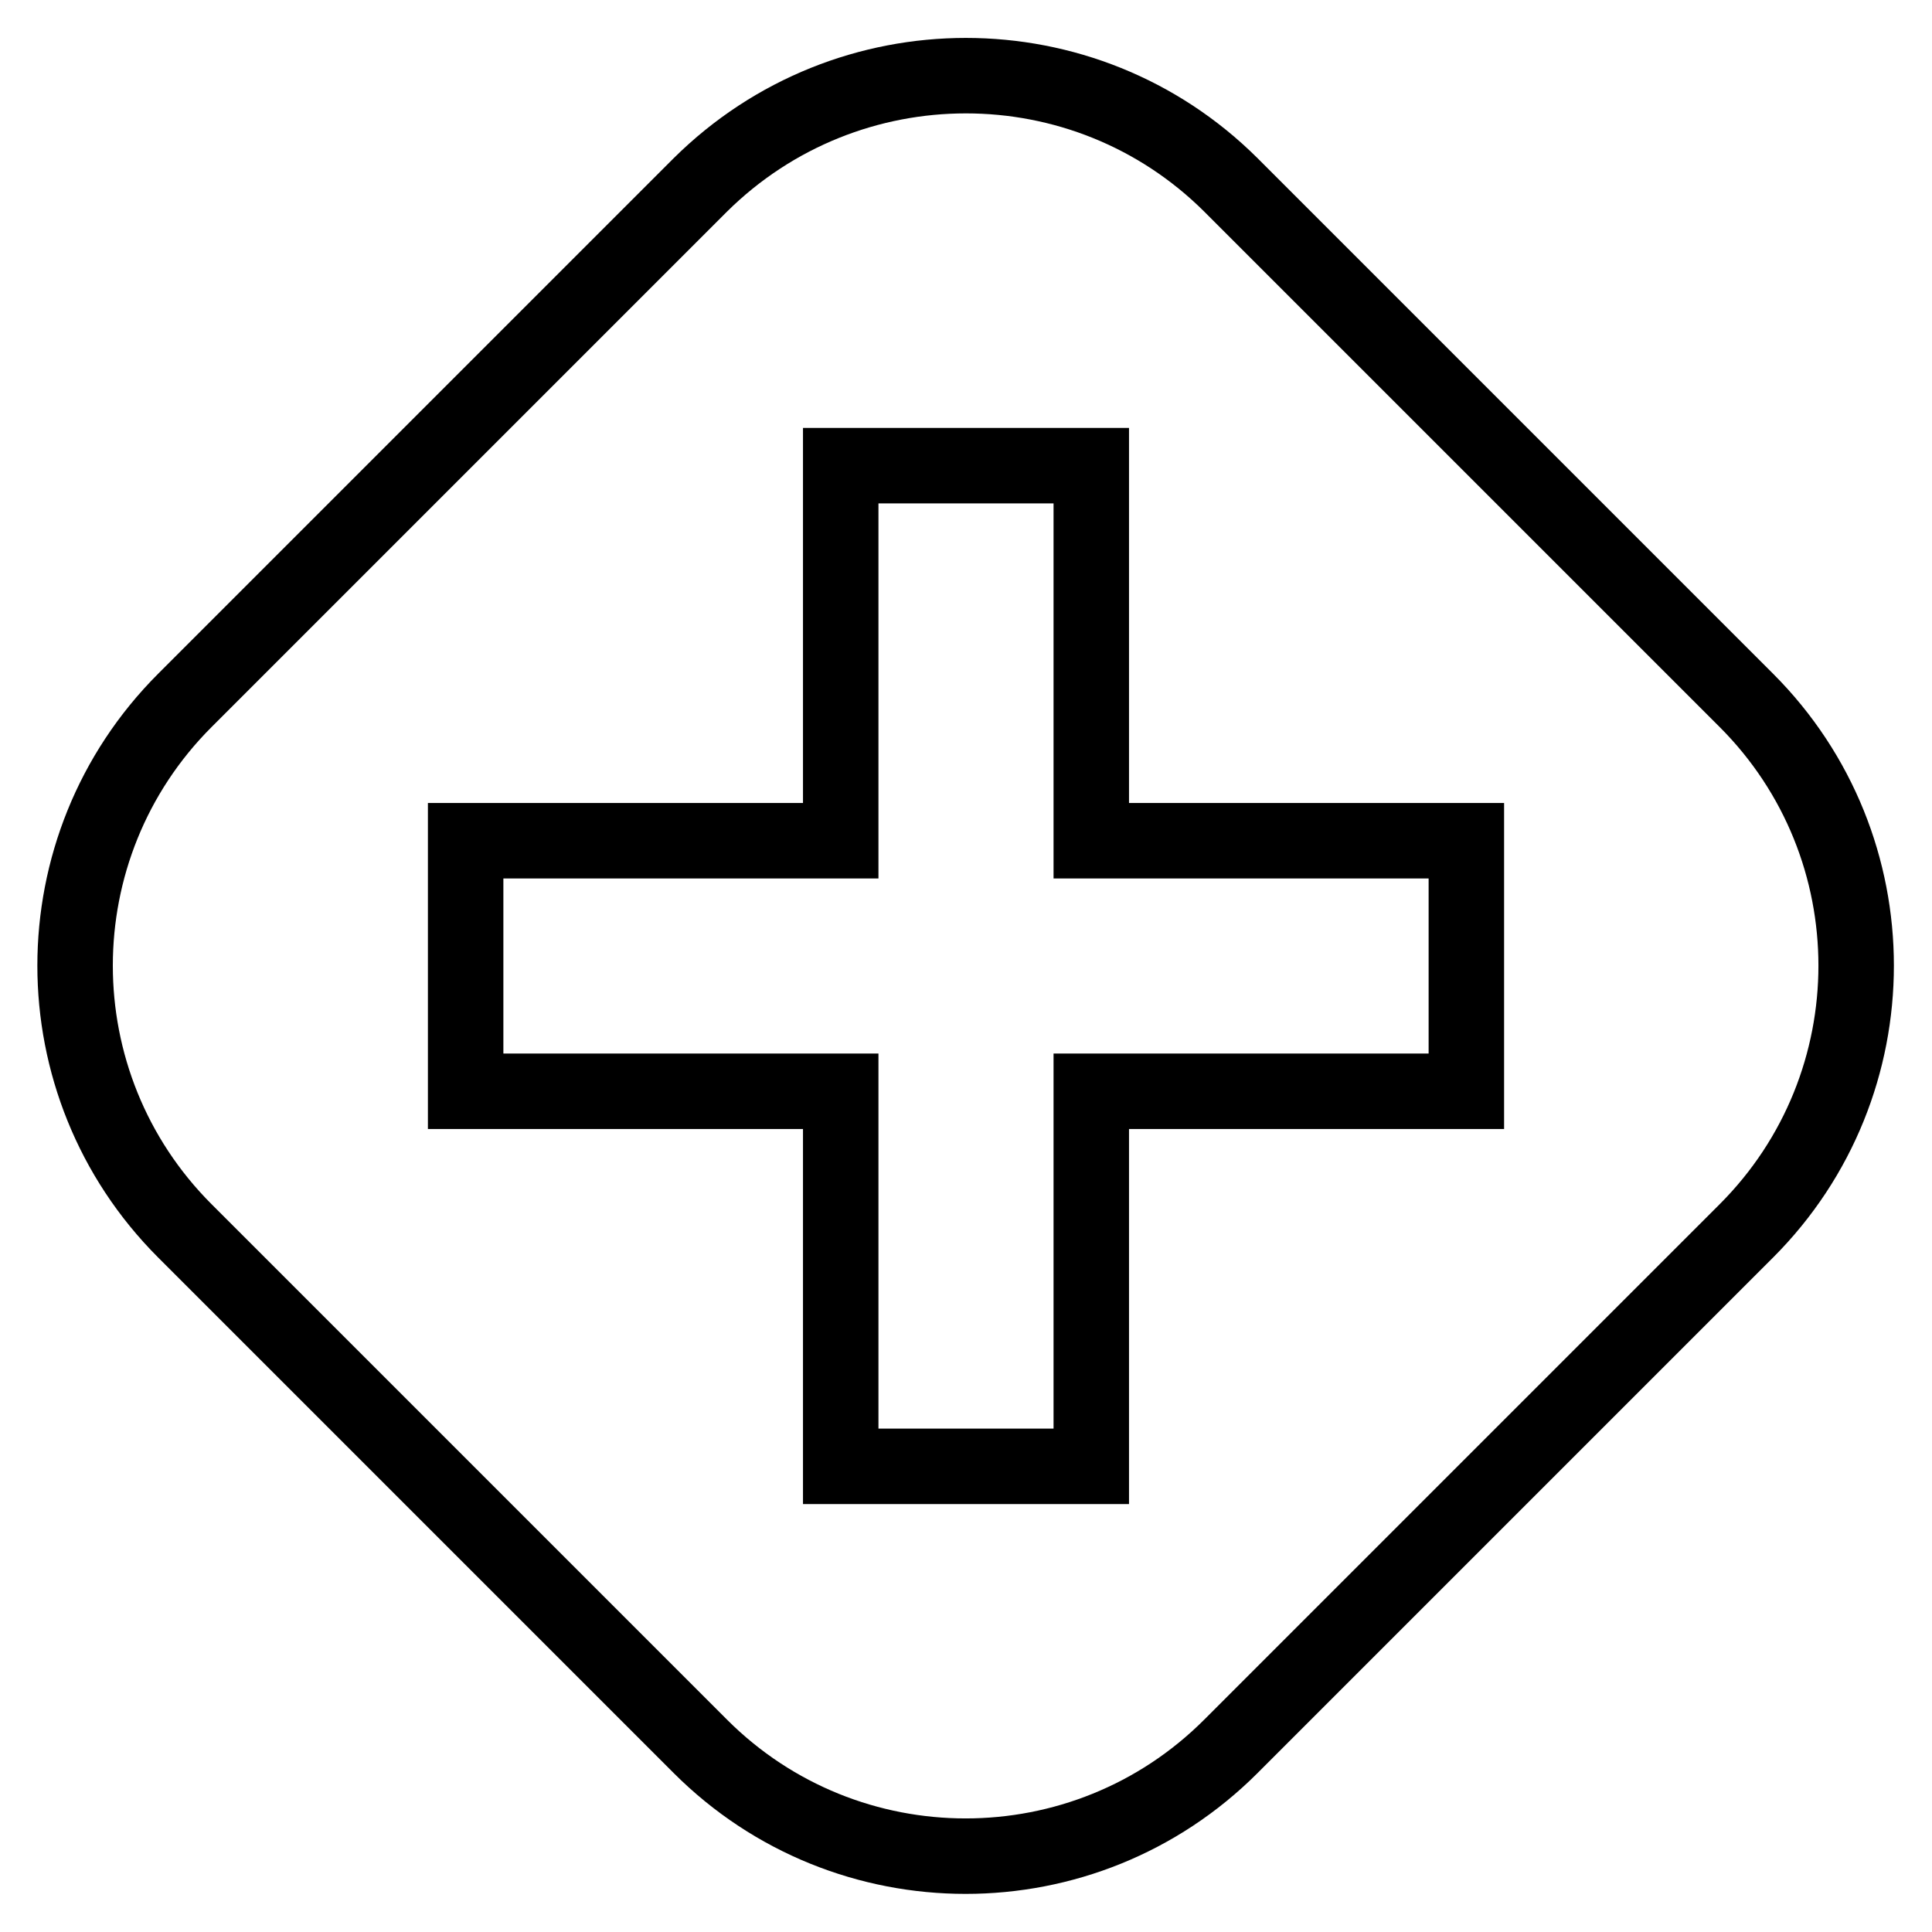
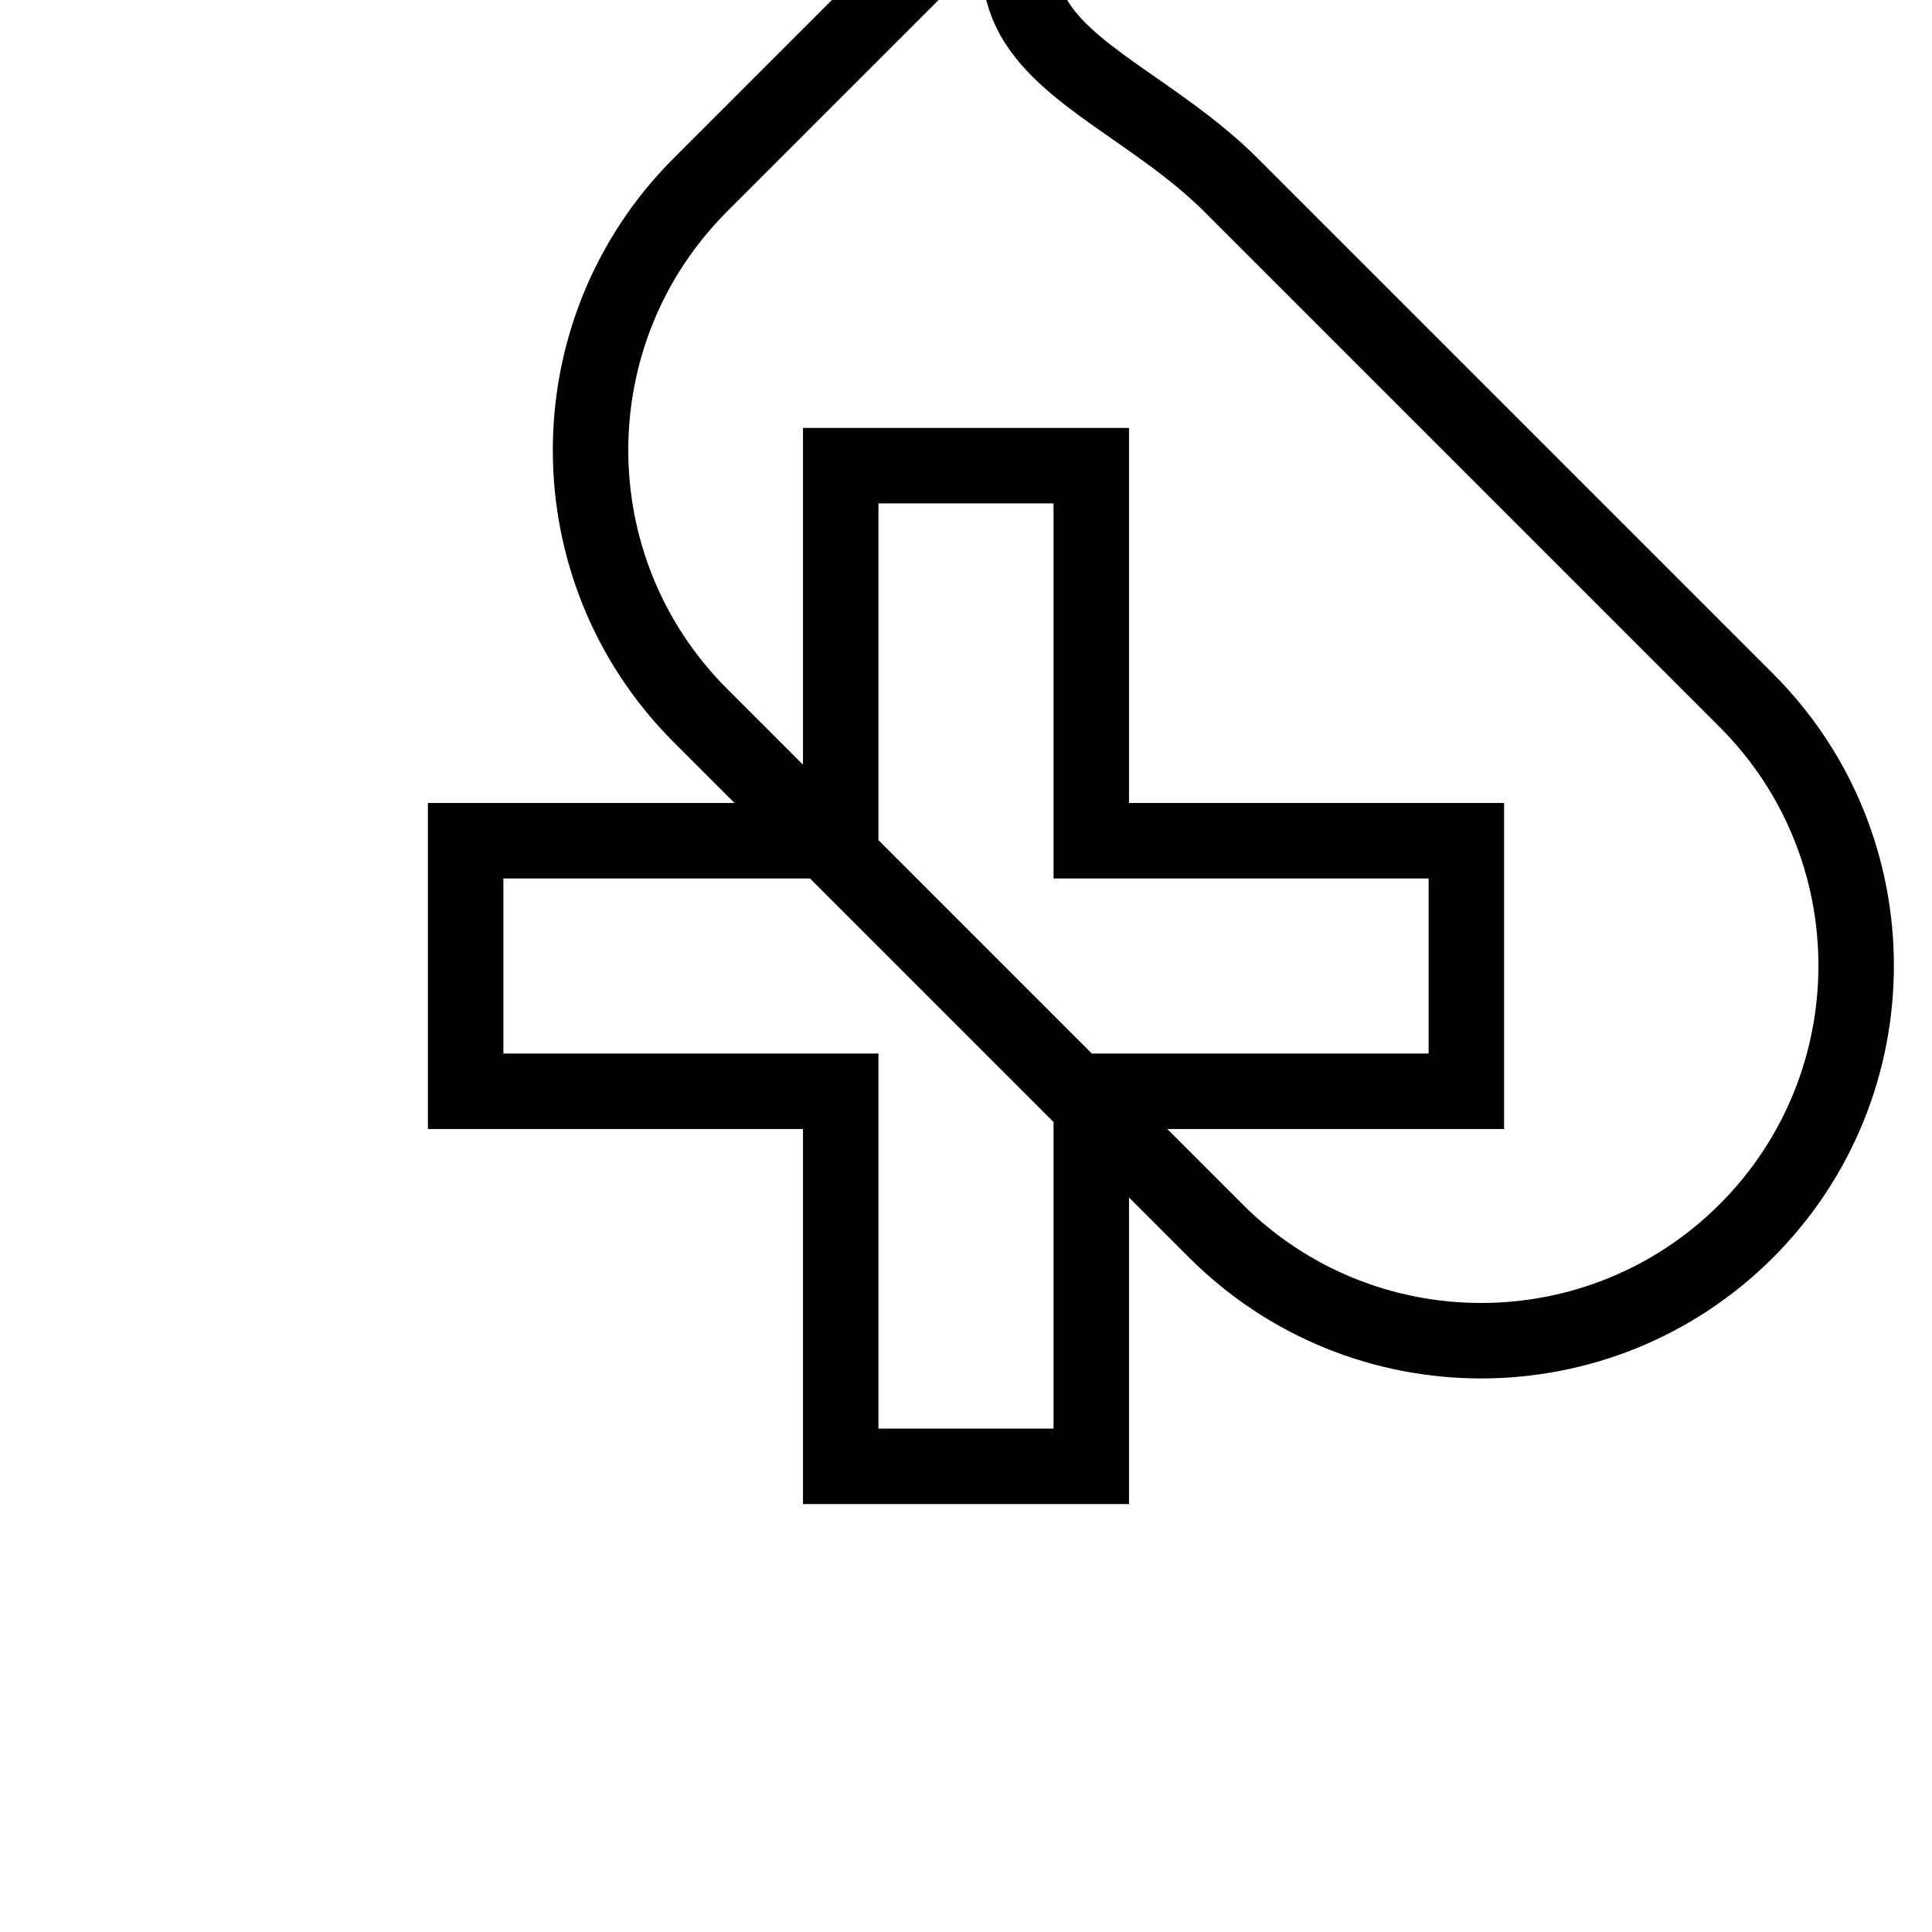
<svg xmlns="http://www.w3.org/2000/svg" version="1.1" x="0px" y="0px" viewBox="0 0 256 256" enable-background="new 0 0 256 256" xml:space="preserve">
  <g>
-     <path stroke-width="10" fill-opacity="0" stroke="#000000" d="M163.1,24.5l68.3,68.3c19.4,19.4,19.4,50.9,0,70.3l-68.3,68.3c-19.4,19.4-50.9,19.4-70.3,0l-68.3-68.3 c-19.4-19.4-19.4-50.9,0-70.3l68.3-68.3C112.3,5.2,143.7,5.2,163.1,24.5L163.1,24.5z M111.4,111.4H61.7v33.2h49.7v49.7h33.2v-49.7 h49.7v-33.2h-49.7V61.7h-33.2V111.4z" />
+     <path stroke-width="10" fill-opacity="0" stroke="#000000" d="M163.1,24.5l68.3,68.3c19.4,19.4,19.4,50.9,0,70.3c-19.4,19.4-50.9,19.4-70.3,0l-68.3-68.3 c-19.4-19.4-19.4-50.9,0-70.3l68.3-68.3C112.3,5.2,143.7,5.2,163.1,24.5L163.1,24.5z M111.4,111.4H61.7v33.2h49.7v49.7h33.2v-49.7 h49.7v-33.2h-49.7V61.7h-33.2V111.4z" />
  </g>
</svg>